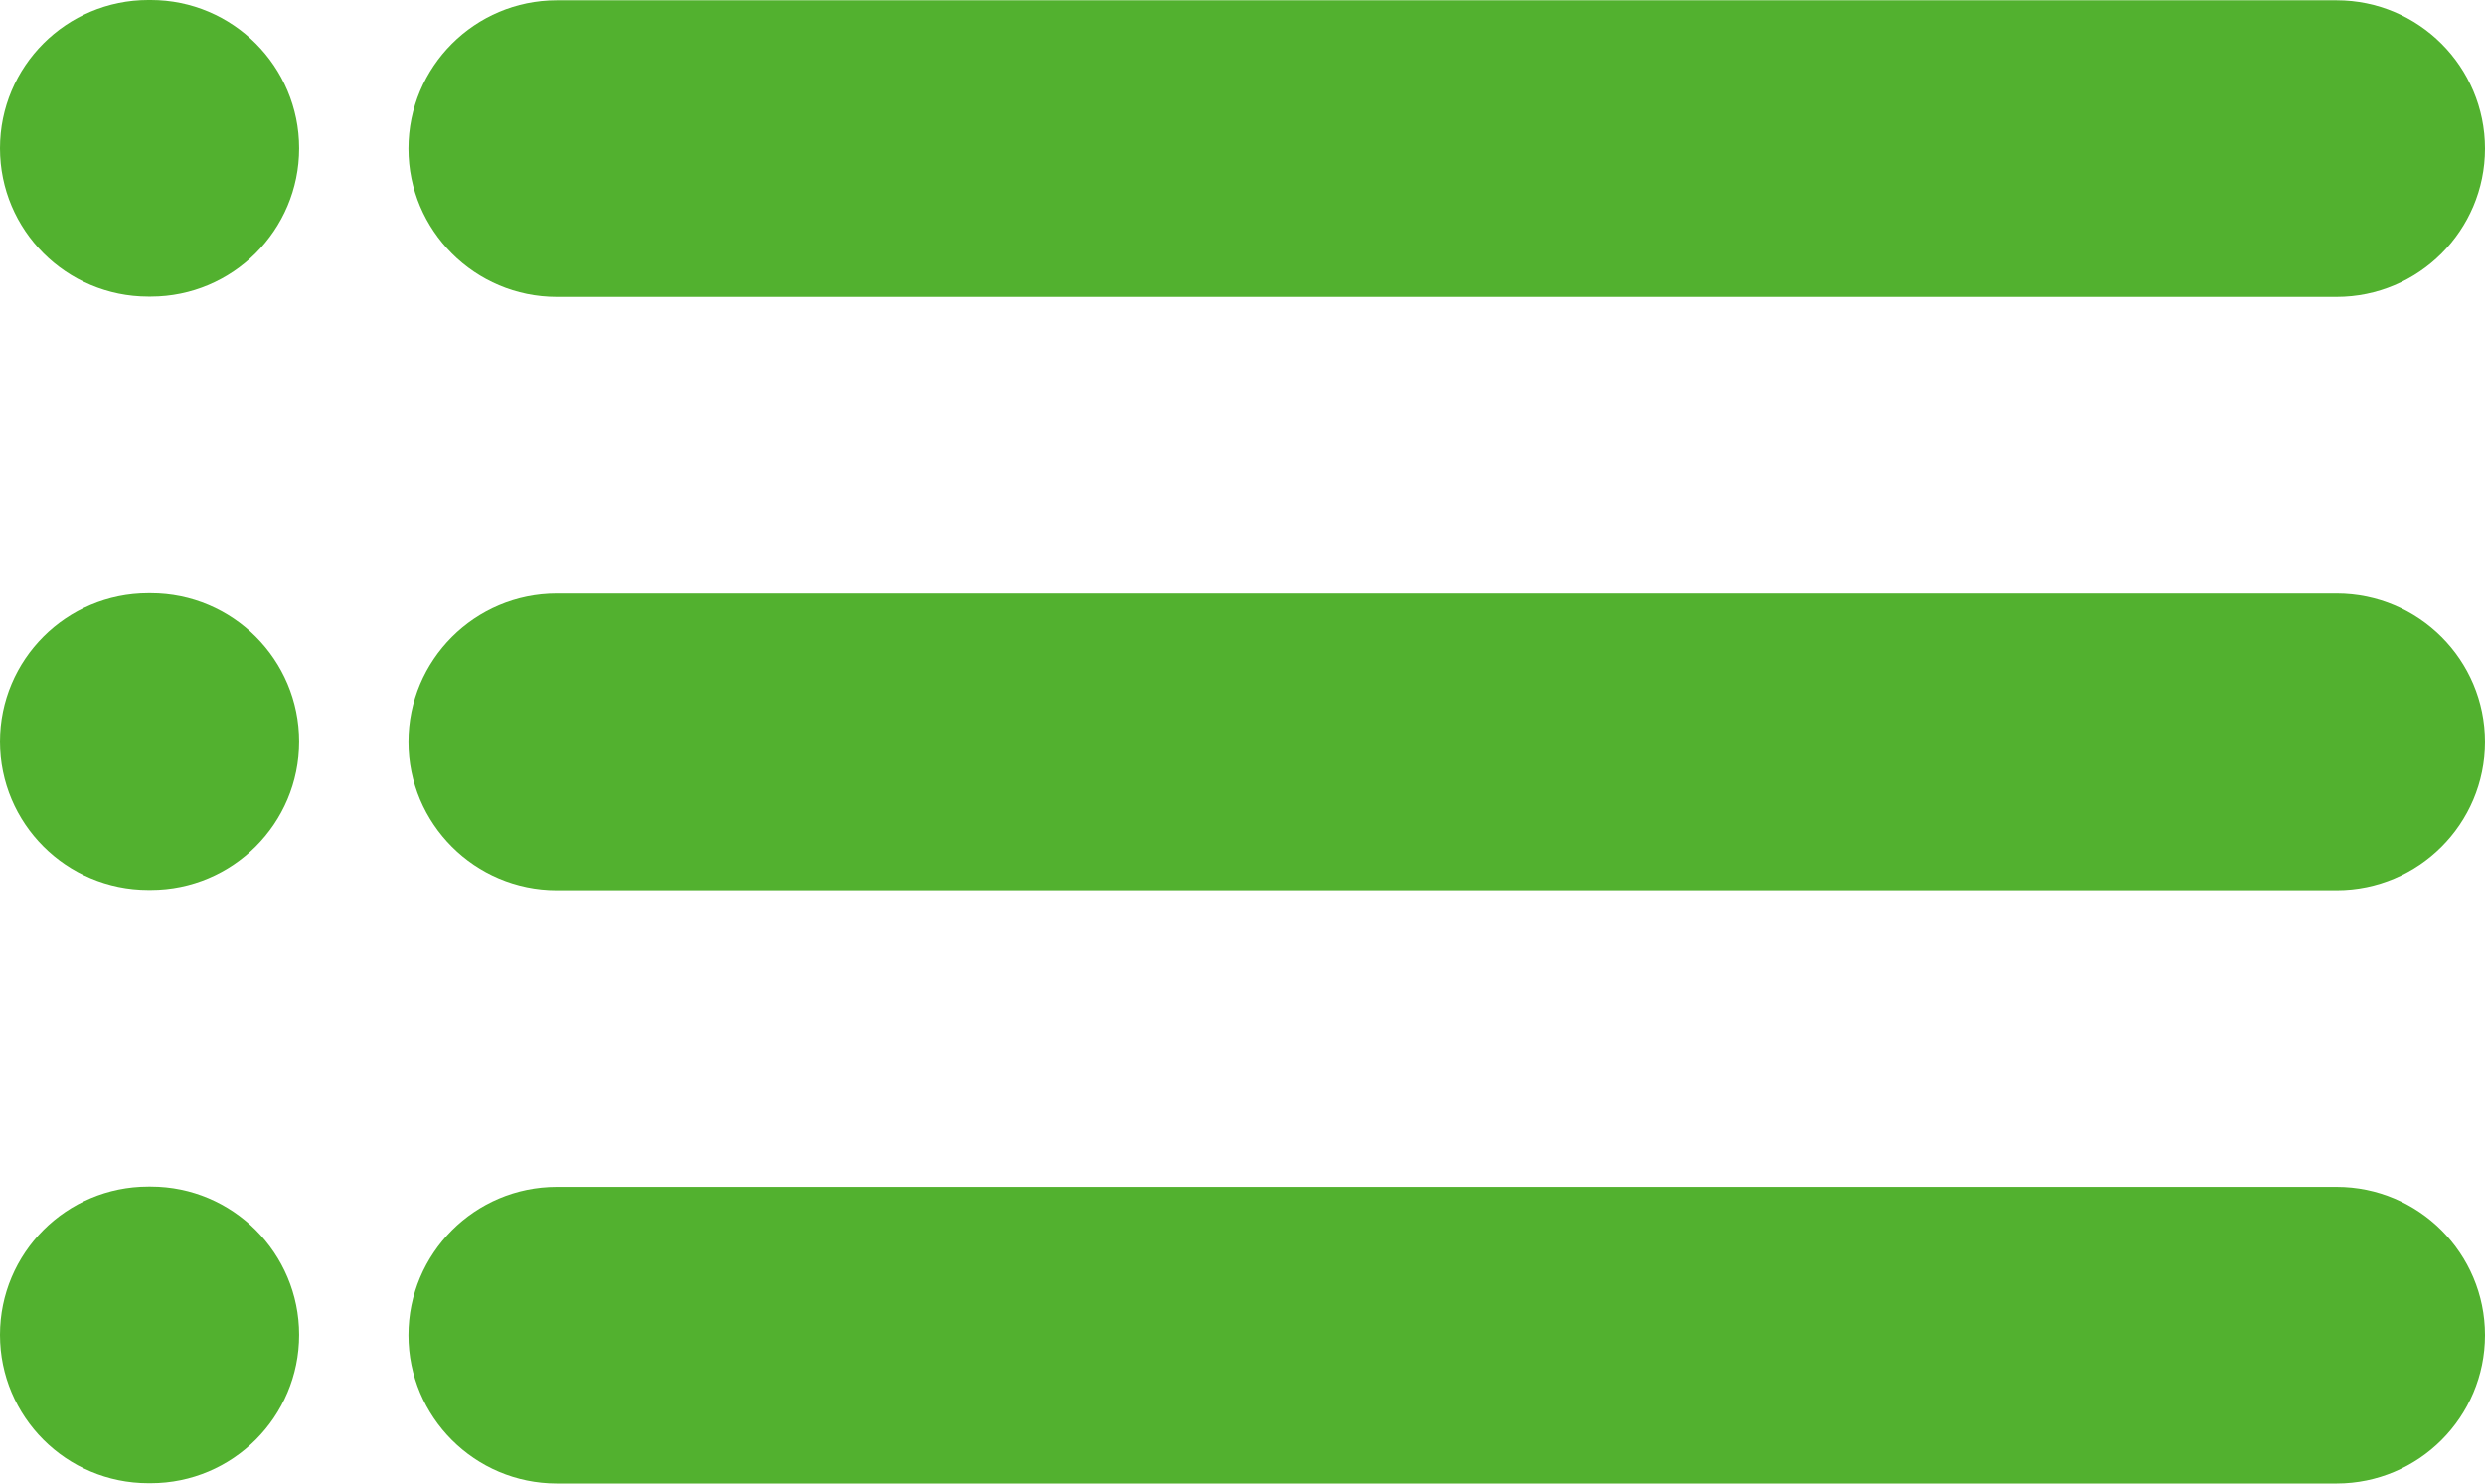
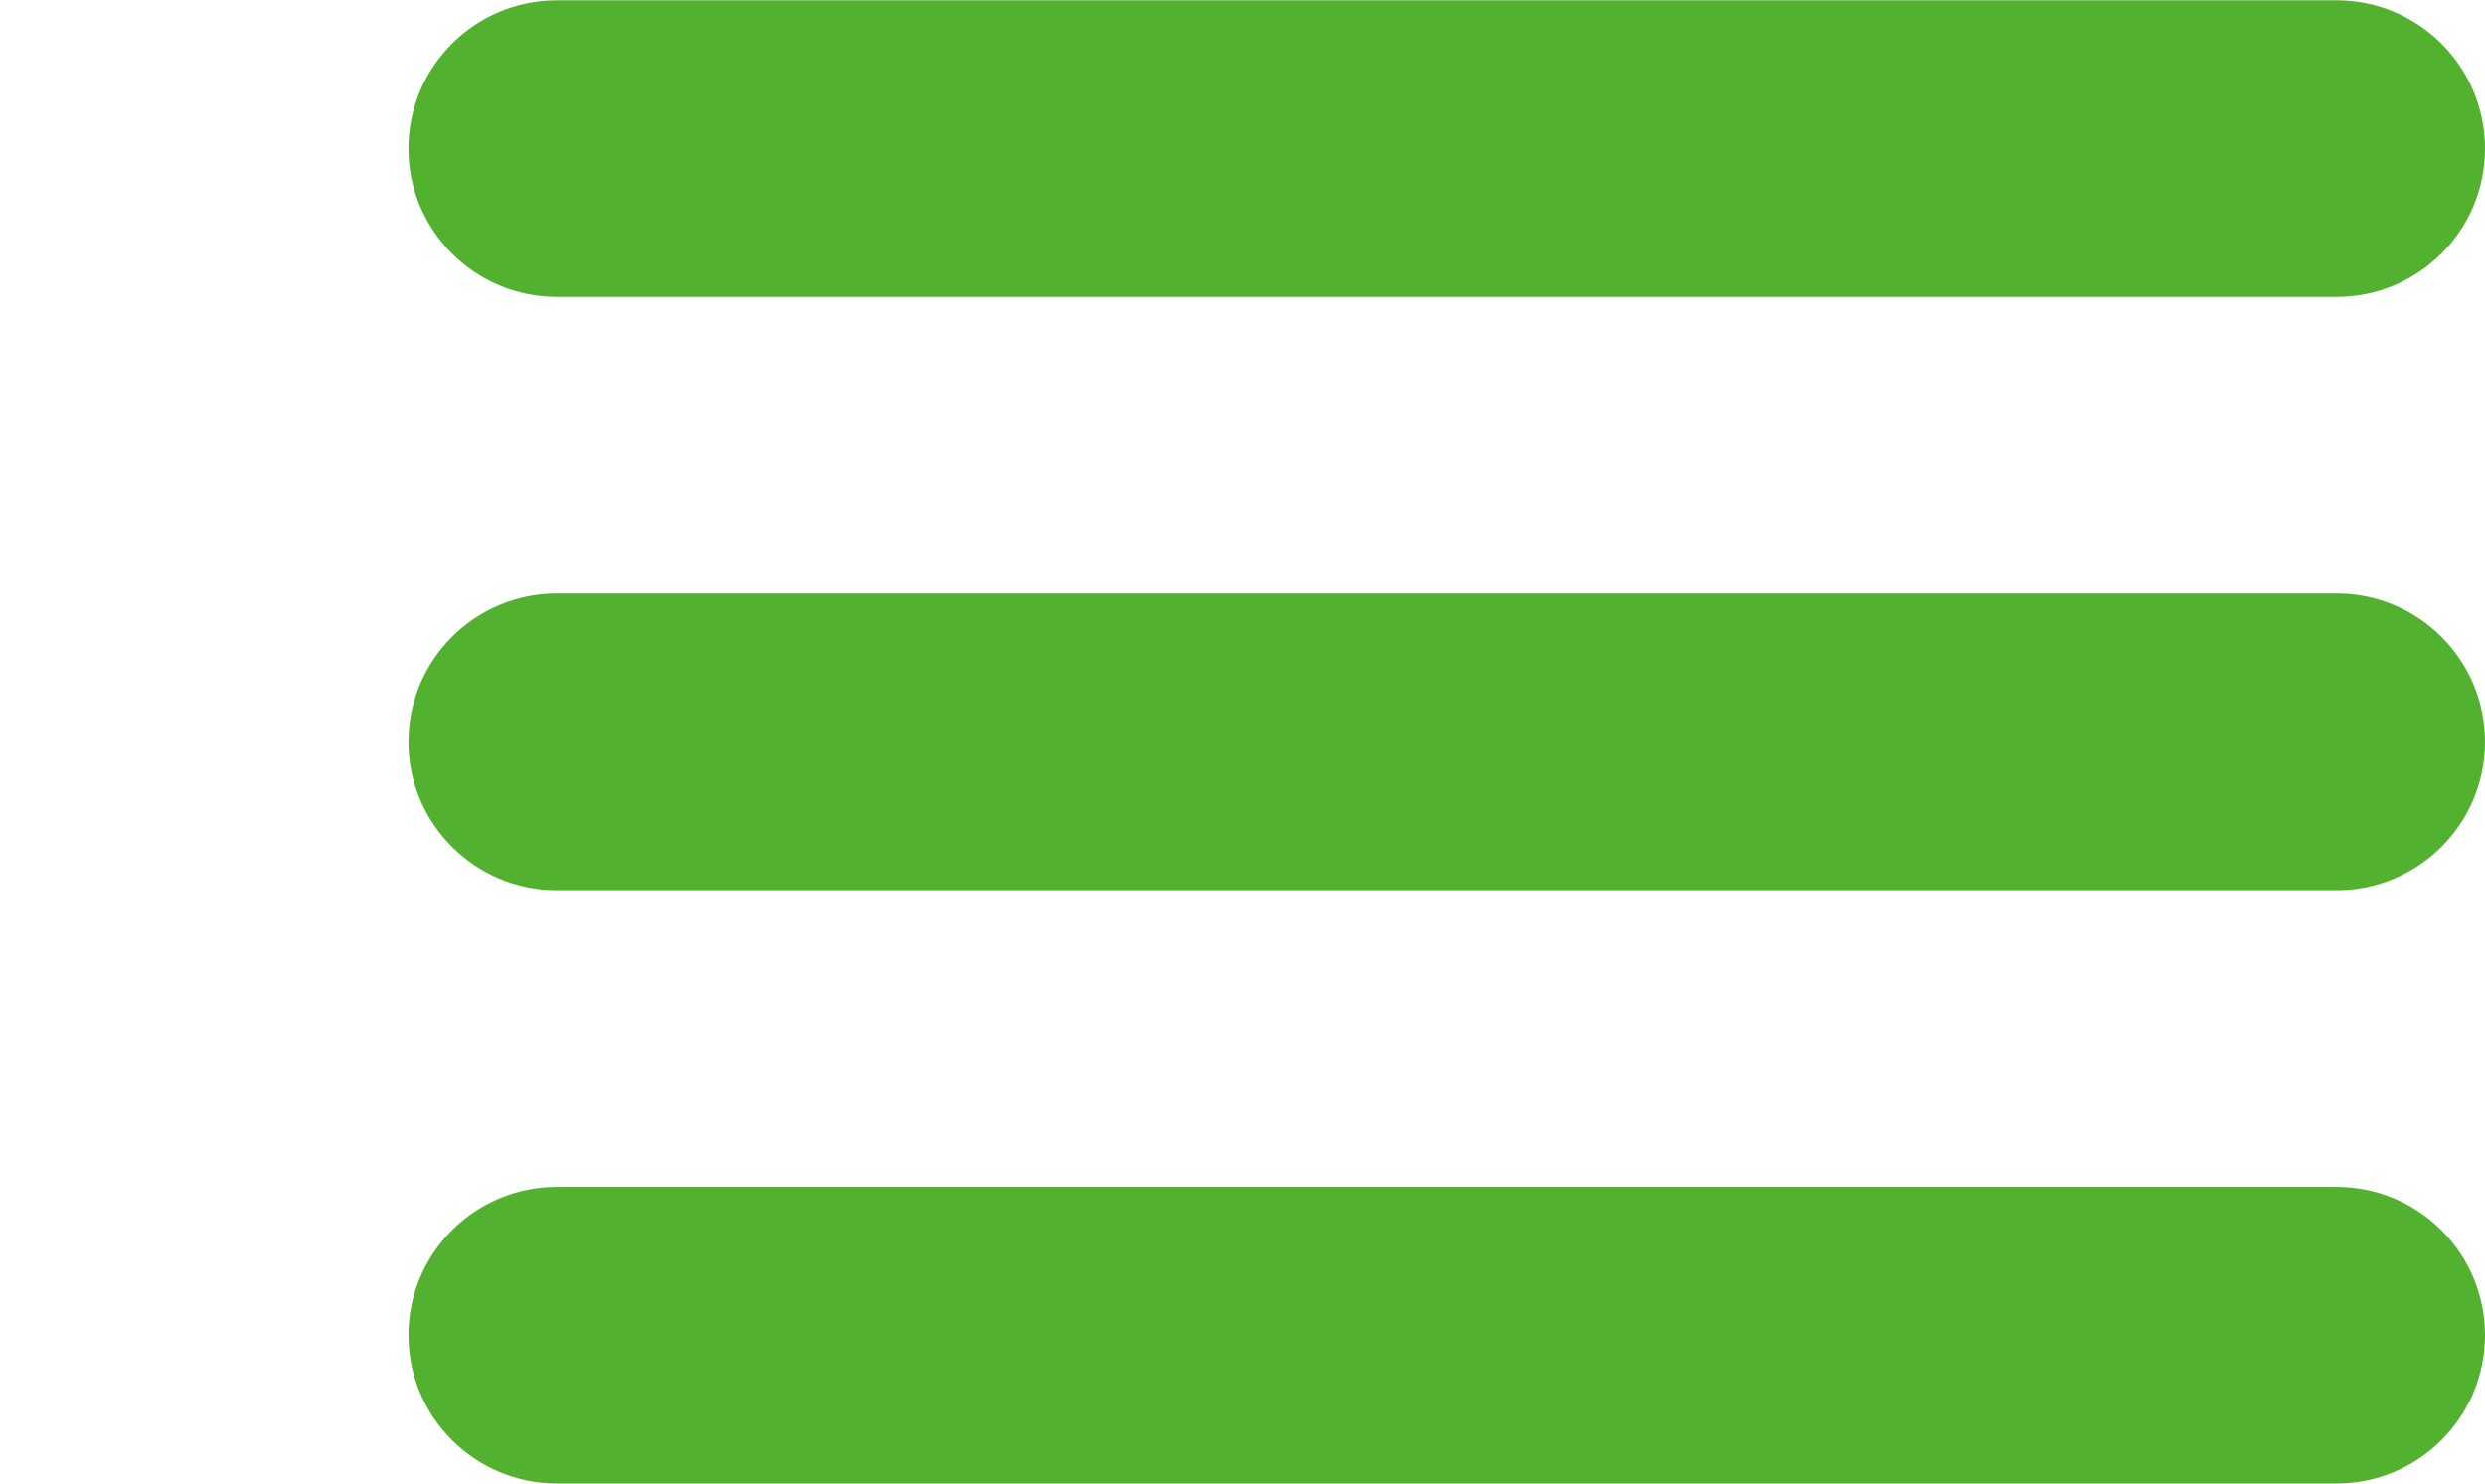
<svg xmlns="http://www.w3.org/2000/svg" xmlns:ns1="http://www.inkscape.org/namespaces/inkscape" xmlns:ns2="http://sodipodi.sourceforge.net/DTD/sodipodi-0.dtd" width="91.832mm" height="54.824mm" viewBox="0 0 325.39 194.259" id="svg4291" version="1.1" ns1:version="0.92.5 (2060ec1f9f, 2020-04-08)" ns2:docname="menu.svg">
  <defs id="defs4293" />
  <ns2:namedview id="base" pagecolor="#ffffff" bordercolor="#666666" borderopacity="1.0" ns1:pageopacity="0.0" ns1:pageshadow="2" ns1:zoom="2.682736" ns1:cx="-17.032985" ns1:cy="109.04103" ns1:document-units="px" ns1:current-layer="layer1" showgrid="false" fit-margin-top="0" fit-margin-left="0" fit-margin-right="0" fit-margin-bottom="0" ns1:window-width="1920" ns1:window-height="1004" ns1:window-x="1680" ns1:window-y="26" ns1:window-maximized="1" />
  <g ns1:label="Laag 1" ns1:groupmode="layer" id="layer1" transform="translate(537.482,-52.323)">
    <path id="path4954" d="m -464.578,91.206 h 233.064 c 10.721,0 19.422,-8.701 19.422,-19.422 0,-10.721 -8.701,-19.422 -19.422,-19.422 h -233.064 c -10.721,0 -19.422,8.701 -19.422,19.422 0,10.721 8.701,19.422 19.422,19.422 z m 233.064,38.844 h -233.064 c -10.721,0 -19.422,8.701 -19.422,19.422 0,10.721 8.701,19.422 19.422,19.422 h 233.064 c 10.721,0 19.422,-8.701 19.422,-19.422 0,-10.721 -8.701,-19.422 -19.422,-19.422 z m 0,77.688 h -233.064 c -10.721,0 -19.422,8.701 -19.422,19.422 0,10.721 8.701,19.422 19.422,19.422 h 233.064 c 10.721,0 19.422,-8.701 19.422,-19.422 0,-10.721 -8.701,-19.422 -19.422,-19.422 z" ns1:connector-curvature="0" style="fill:#52b12f;fill-opacity:1" />
-     <path id="path4954-5" d="m -518.06,91.167 h 0.326 c 10.721,0 19.422,-8.701 19.422,-19.422 0,-10.721 -8.701,-19.422 -19.422,-19.422 h -0.326 c -10.721,0 -19.422,8.701 -19.422,19.422 0,10.721 8.701,19.422 19.422,19.422 z m 0.326,38.844 h -0.326 c -10.721,0 -19.422,8.701 -19.422,19.422 0,10.721 8.701,19.422 19.422,19.422 h 0.326 c 10.721,0 19.422,-8.701 19.422,-19.422 0,-10.721 -8.701,-19.422 -19.422,-19.422 z m 0,77.688 h -0.326 c -10.721,0 -19.422,8.701 -19.422,19.422 0,10.721 8.701,19.422 19.422,19.422 h 0.326 c 10.721,0 19.422,-8.701 19.422,-19.422 0,-10.721 -8.701,-19.422 -19.422,-19.422 z" ns1:connector-curvature="0" style="fill:#52b12f;fill-opacity:1;stroke-width:1" ns2:nodetypes="sssssssssssssssssssss" />
  </g>
</svg>